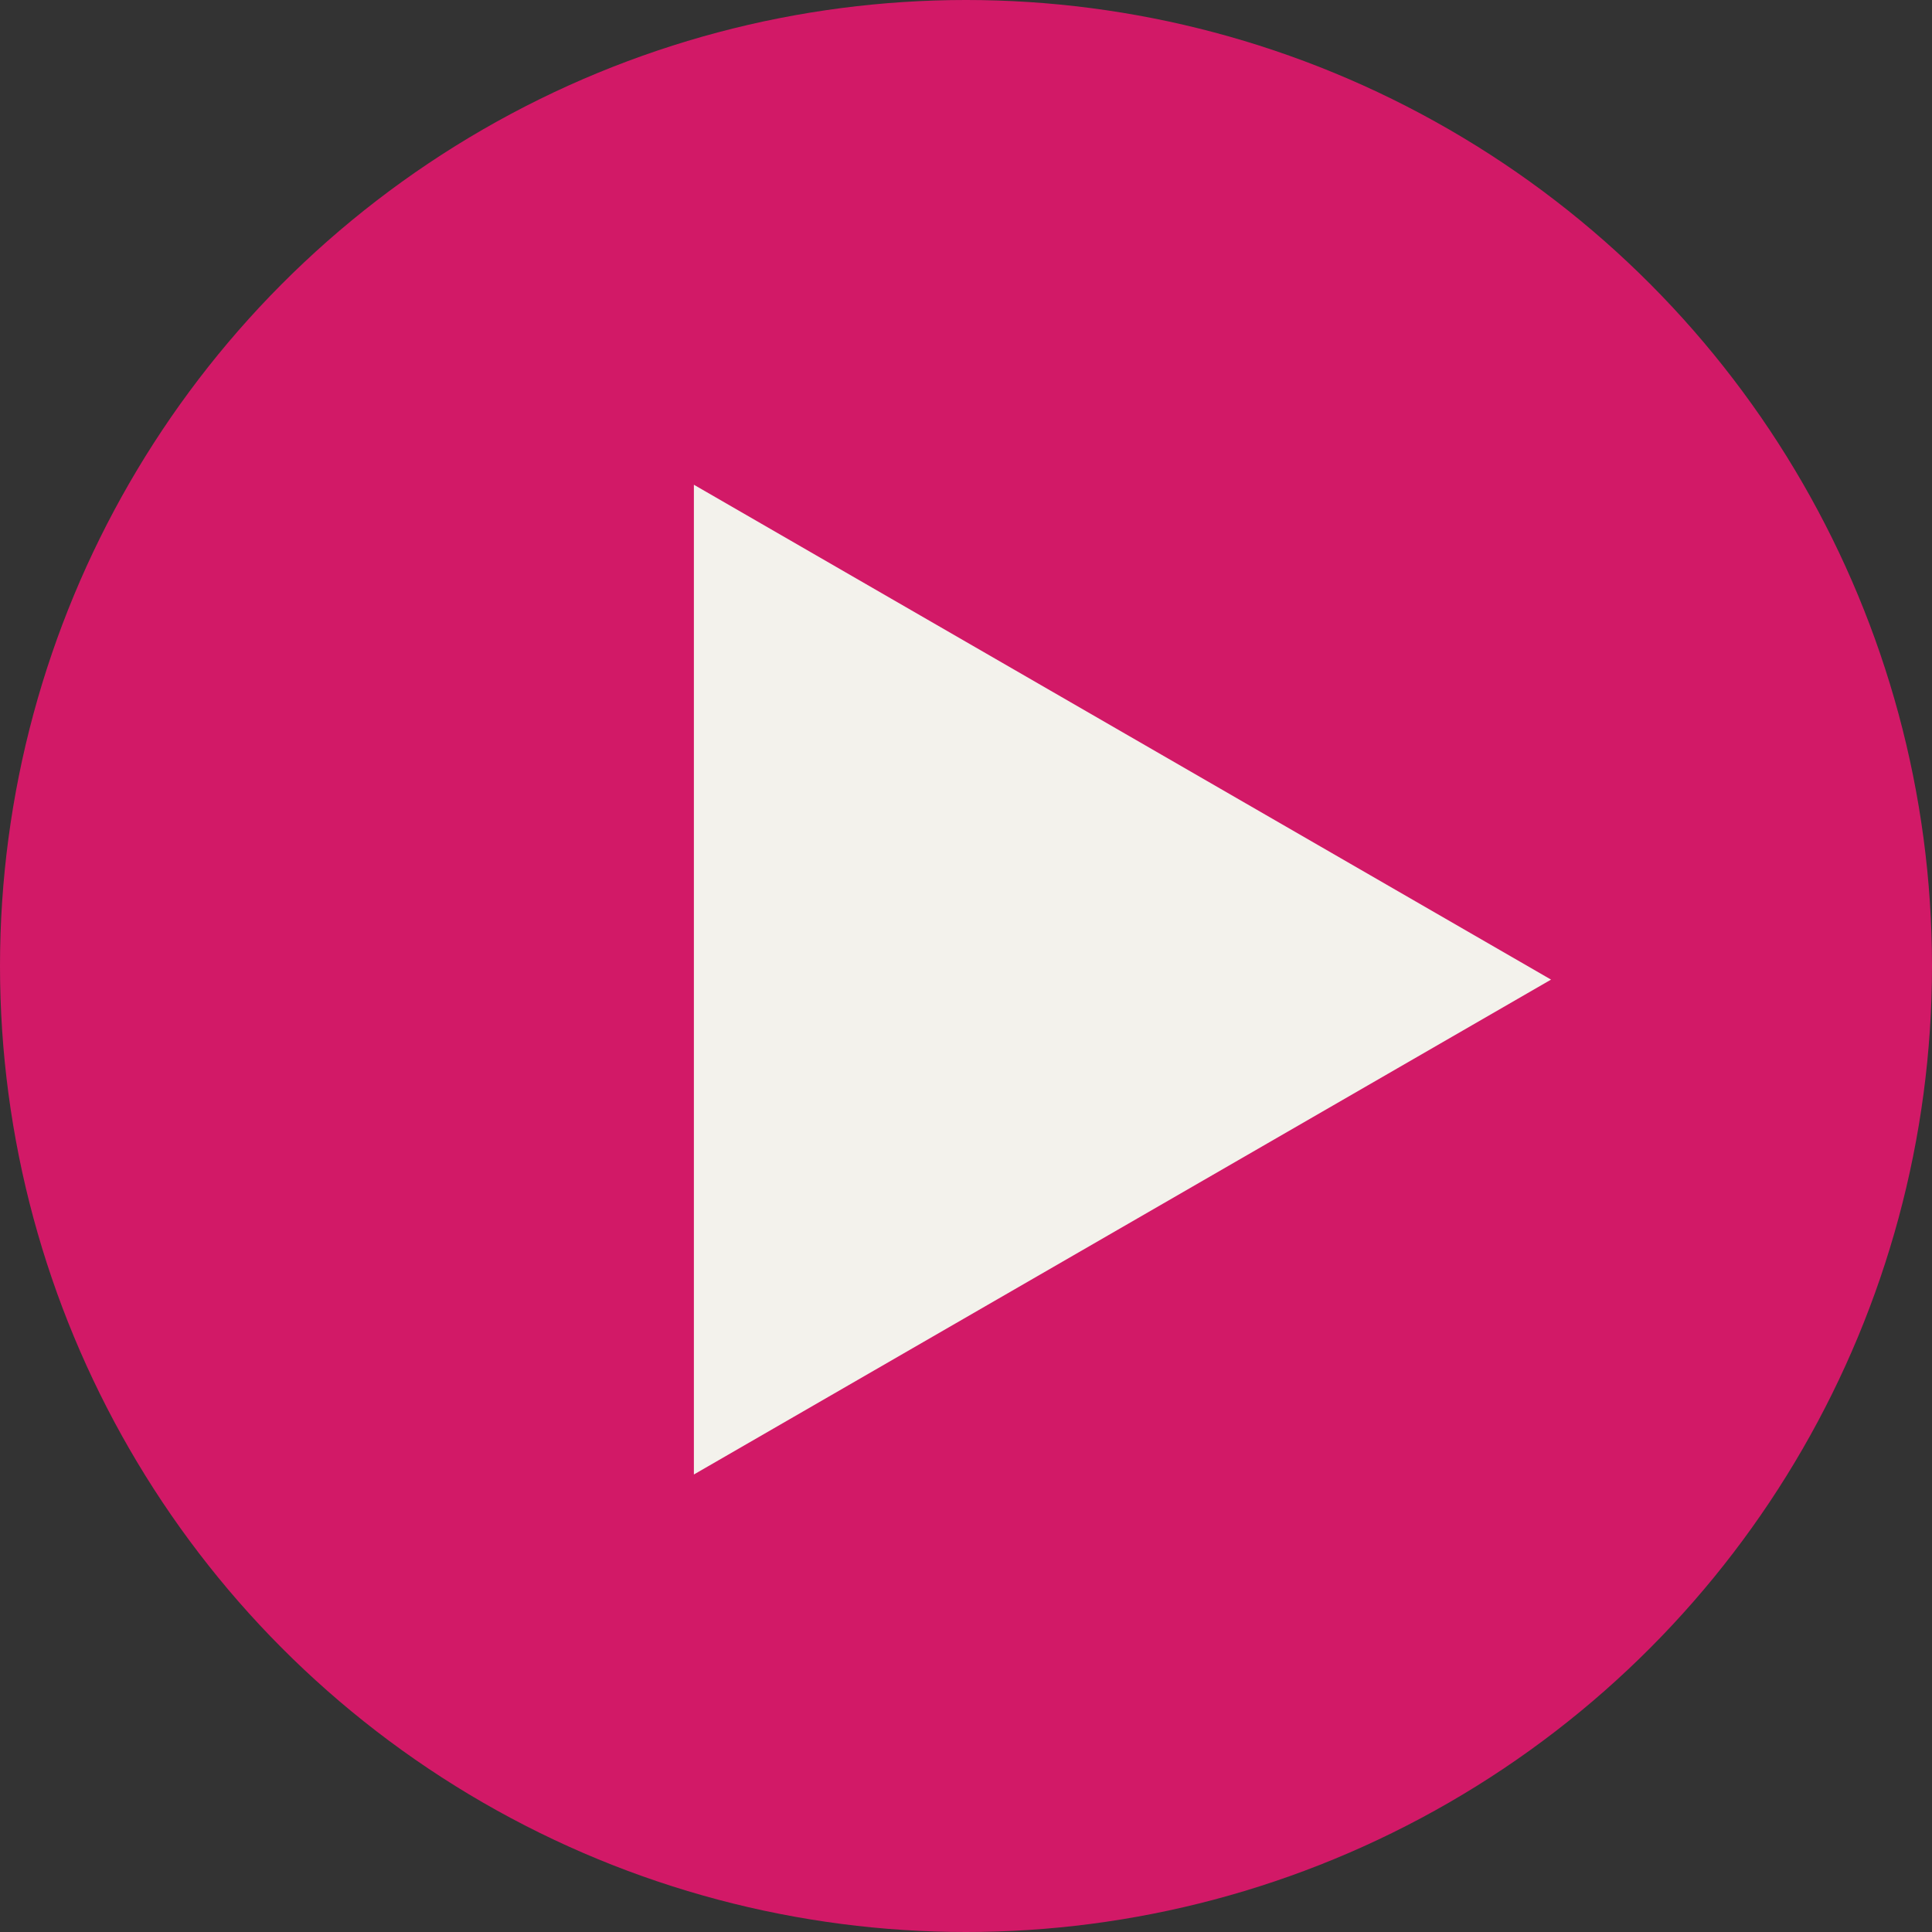
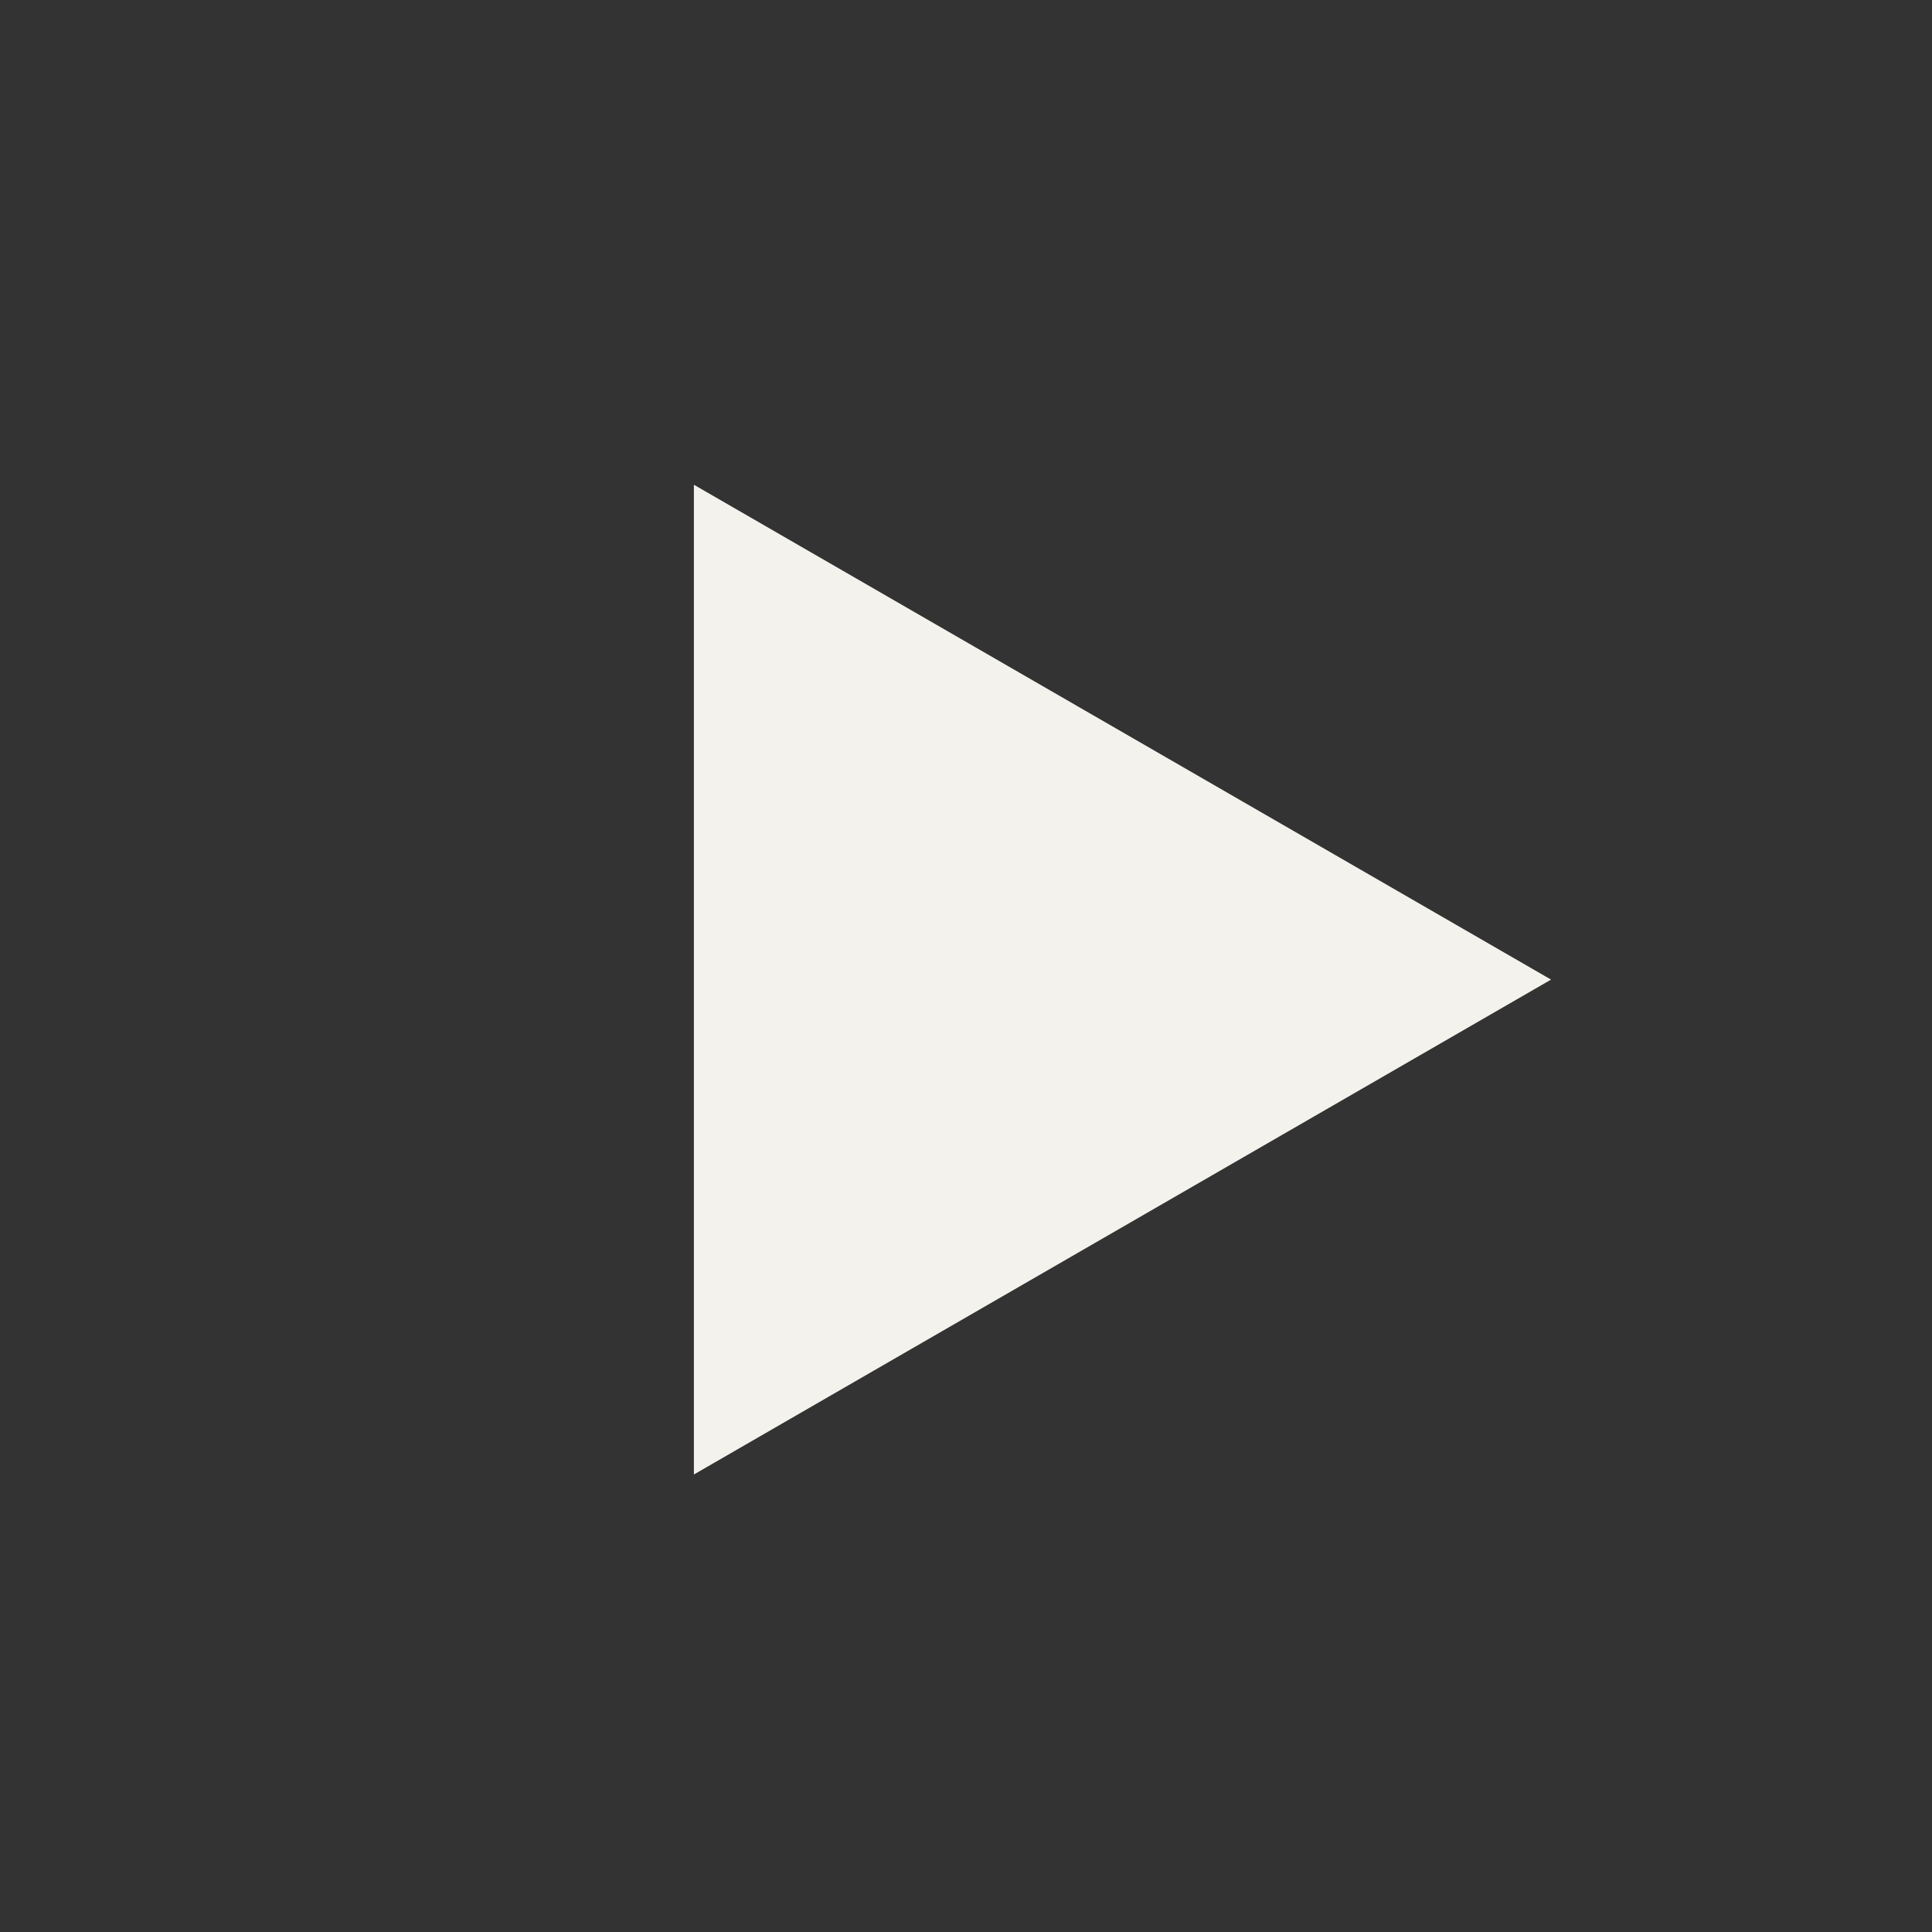
<svg xmlns="http://www.w3.org/2000/svg" width="71" height="71" viewBox="0 0 71 71" fill="none">
  <rect x="0" y="0" width="71" height="71" fill="#333333" stroke="none" />
-   <circle cx="35.5" cy="35.5" r="35.5" fill="#D21967" />
-   <path d="M57 36L25.5 54.187L25.5 17.814L57 36Z" fill="#F3F2EC" />
+   <path d="M57 36L25.5 54.187L25.5 17.814Z" fill="#F3F2EC" />
</svg>